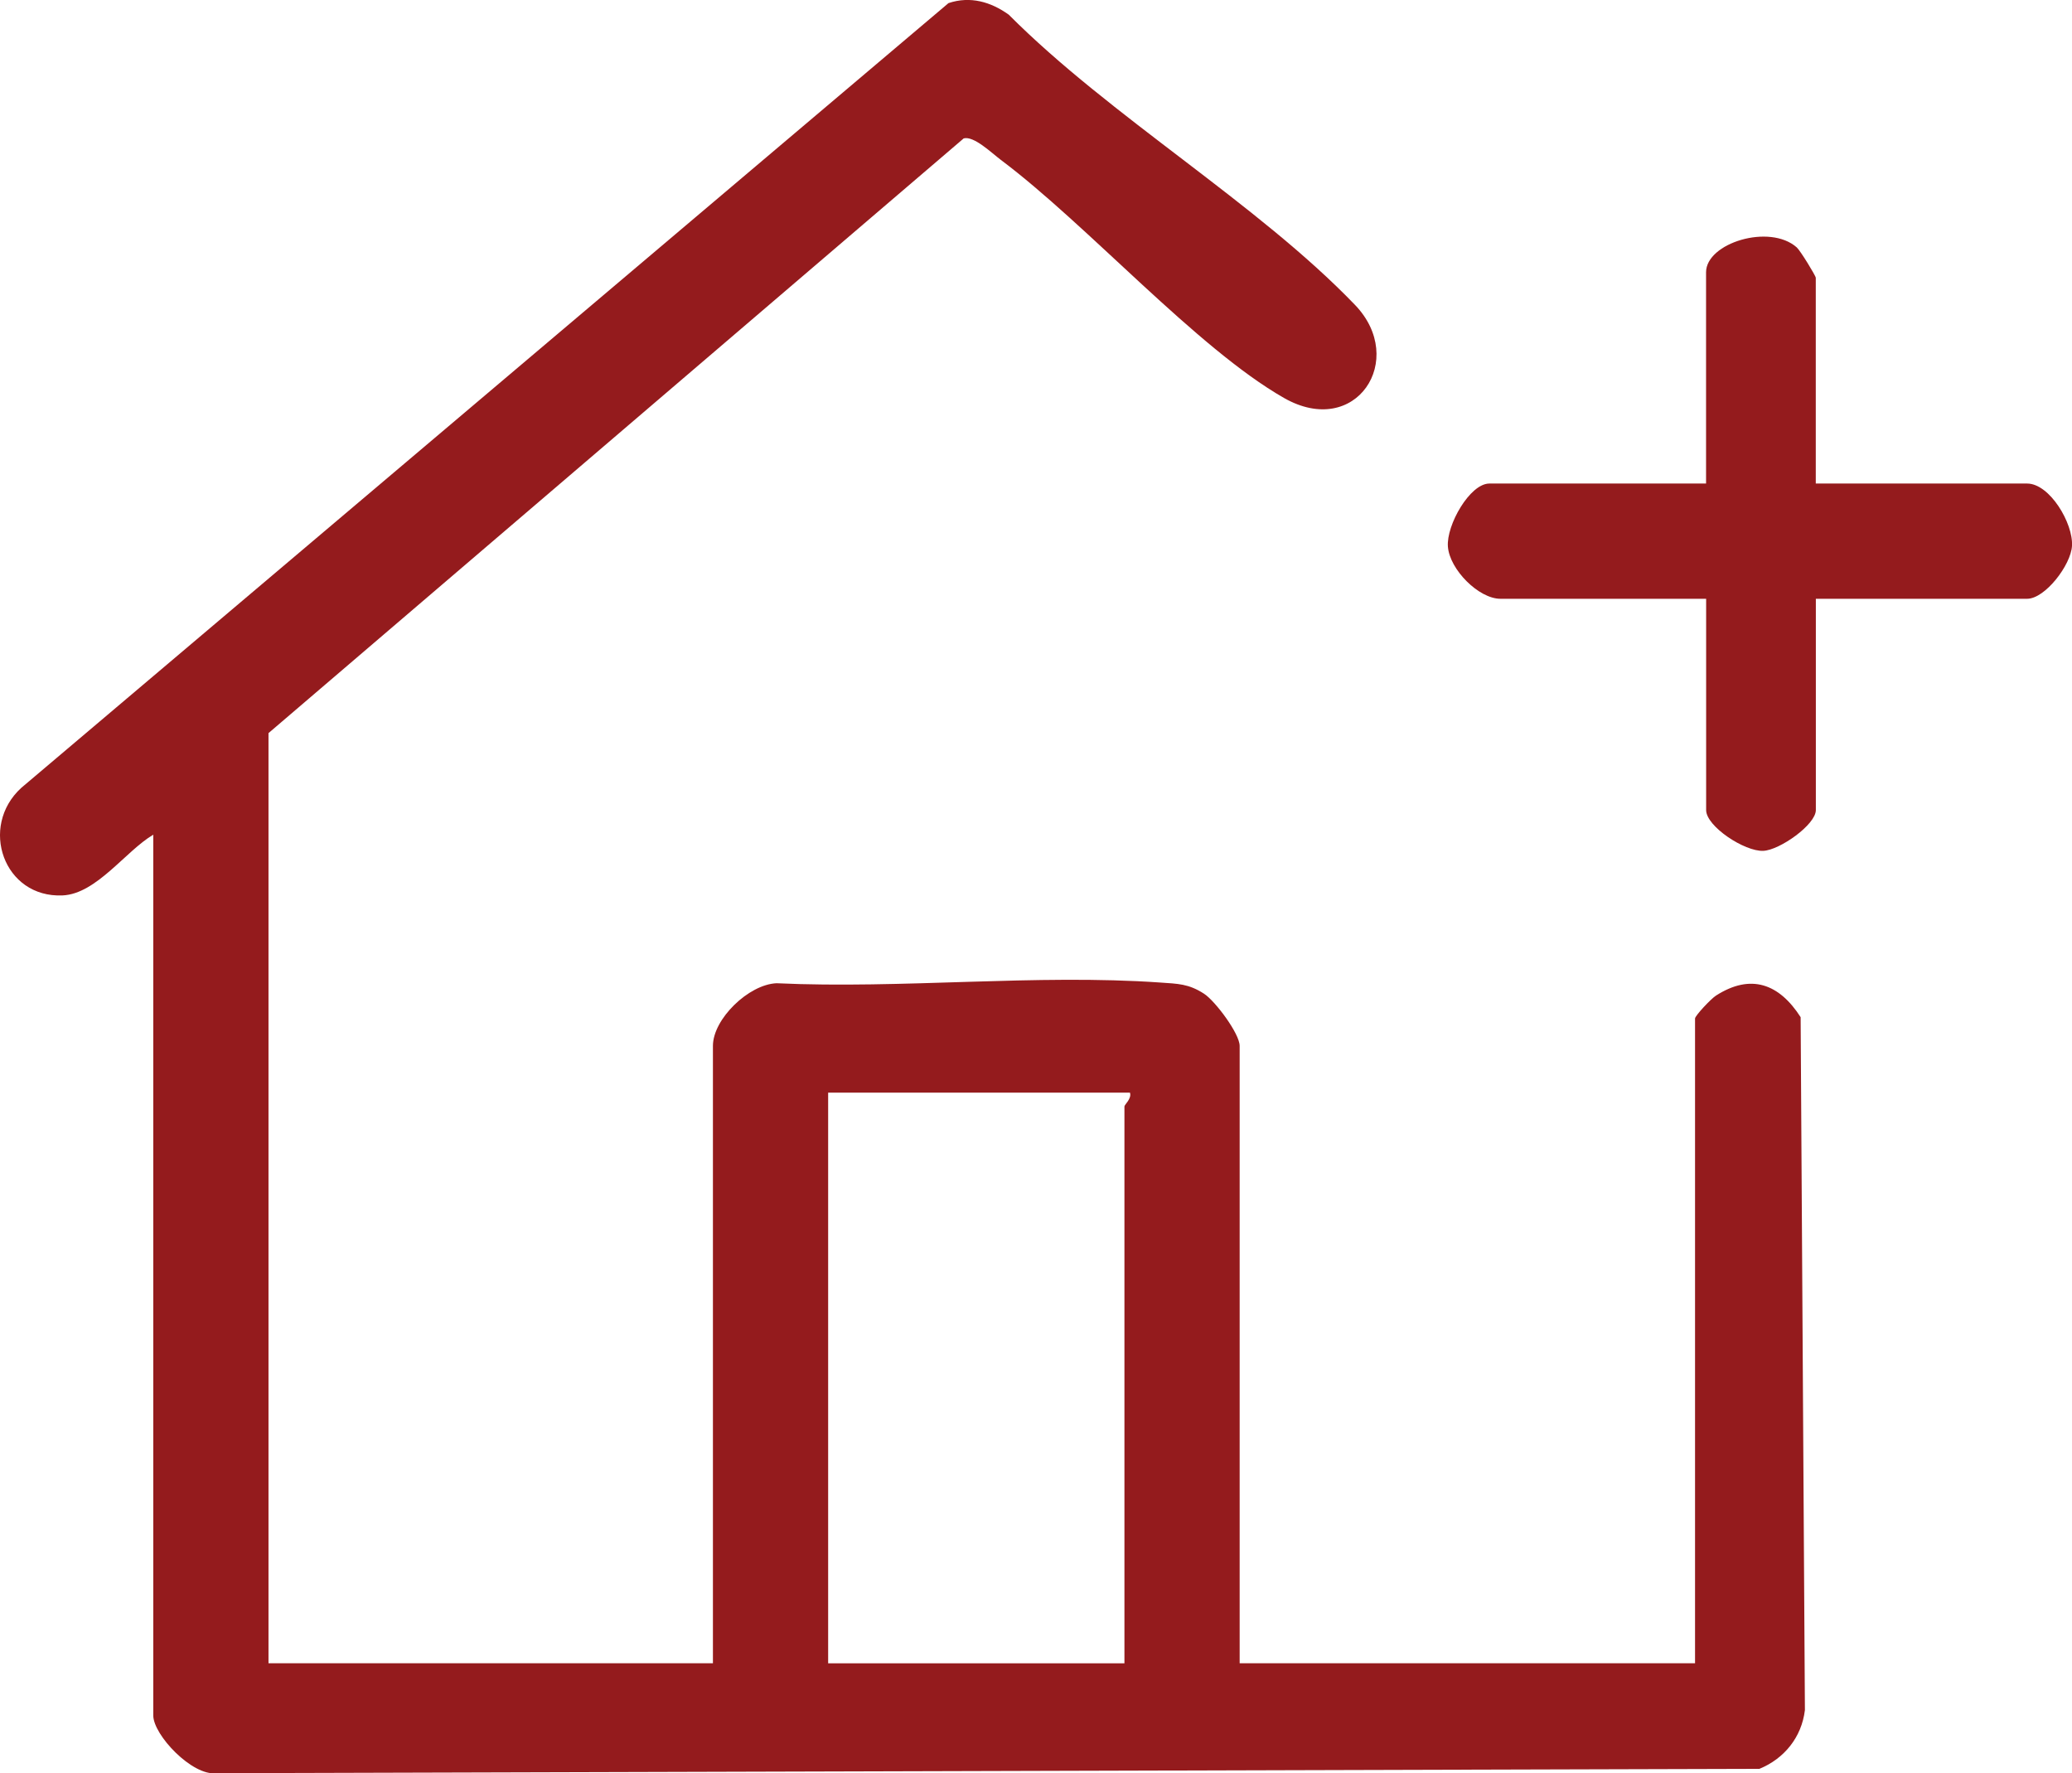
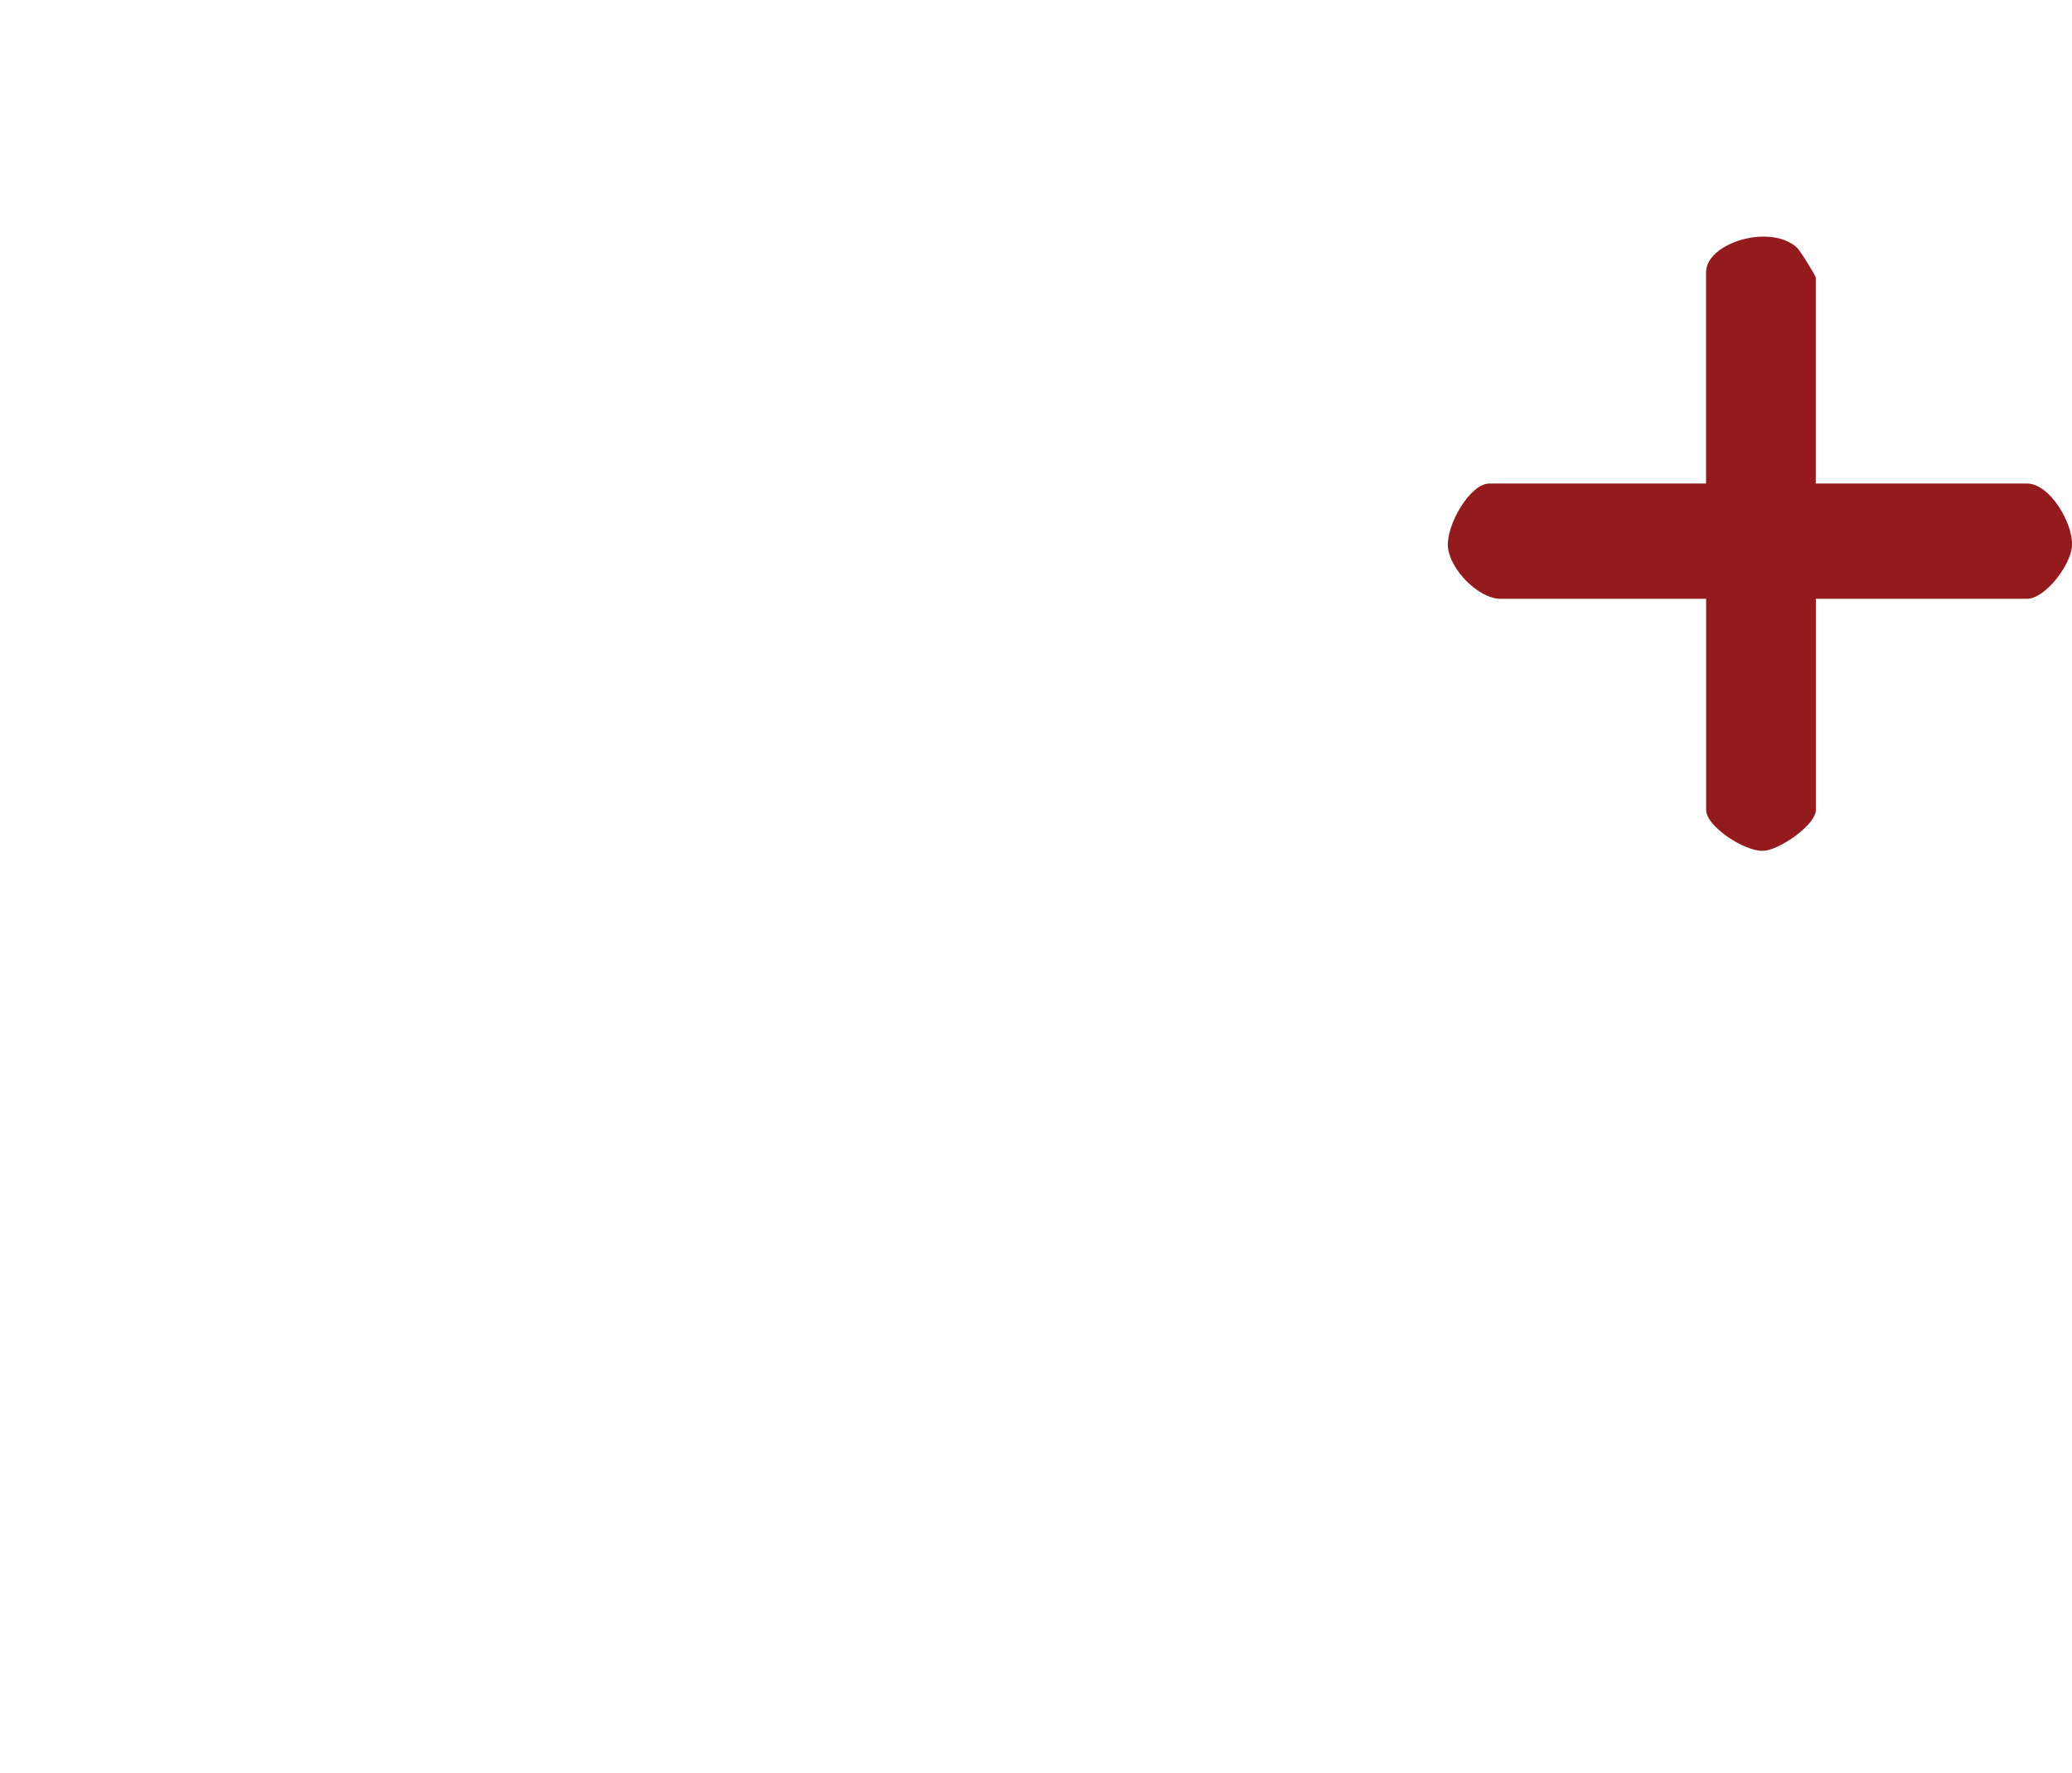
<svg xmlns="http://www.w3.org/2000/svg" id="Layer_1" data-name="Layer 1" viewBox="0 0 266.86 228.37">
  <defs>
    <style>      .cls-1 {        fill: #941b1d;      }    </style>
  </defs>
-   <path class="cls-1" d="M221.01,128.21c-.67.43-2.7,2.6-2.7,2.95v83.03h-58.65v-79.5c0-1.57-3.14-5.78-4.59-6.72-1.99-1.29-3.37-1.28-5.63-1.44-15.98-1.12-33.31.84-49.43.09-3.58.15-8.19,4.6-8.19,8.07v79.5h-57.24v-119.78L124.12,17.82c1.32-.34,3.57,1.86,4.78,2.77,11.14,8.35,25.24,24.25,36.47,30.66,9.28,5.29,15.91-4.95,9.15-11.98-12.58-13.08-31.53-24.26-44.6-37.38-2.3-1.65-4.96-2.43-7.76-1.49L2.75,101.45c-5.49,5-2.27,14.21,5.32,13.86,4.36-.2,8.1-5.71,11.67-7.82v113.42c0,2.52,5.02,7.82,8.11,7.44l198.75-.56c3.2-1.31,5.44-4.07,5.86-7.57l-.55-89.23c-2.77-4.32-6.42-5.65-10.9-2.78ZM144.82,142.47v71.73h-38.16v-73.49h38.87c.26.76-.71,1.55-.71,1.77Z" />
  <path class="cls-1" d="M261.07,62.27h-27.21v-26.5c0-.24-1.98-3.49-2.45-3.91-3.5-3.1-11.68-.56-11.68,3.2v27.21h-27.91c-2.51,0-5.55,5.35-5.34,8.12.22,2.96,3.98,6.72,6.76,6.72h26.5v27.21c0,2.1,4.96,5.36,7.36,5.25,2.12-.09,6.77-3.38,6.77-5.25v-27.21h27.21c2.31,0,5.64-4.34,5.78-6.81.17-2.91-2.87-8.03-5.78-8.03Z" />
</svg>